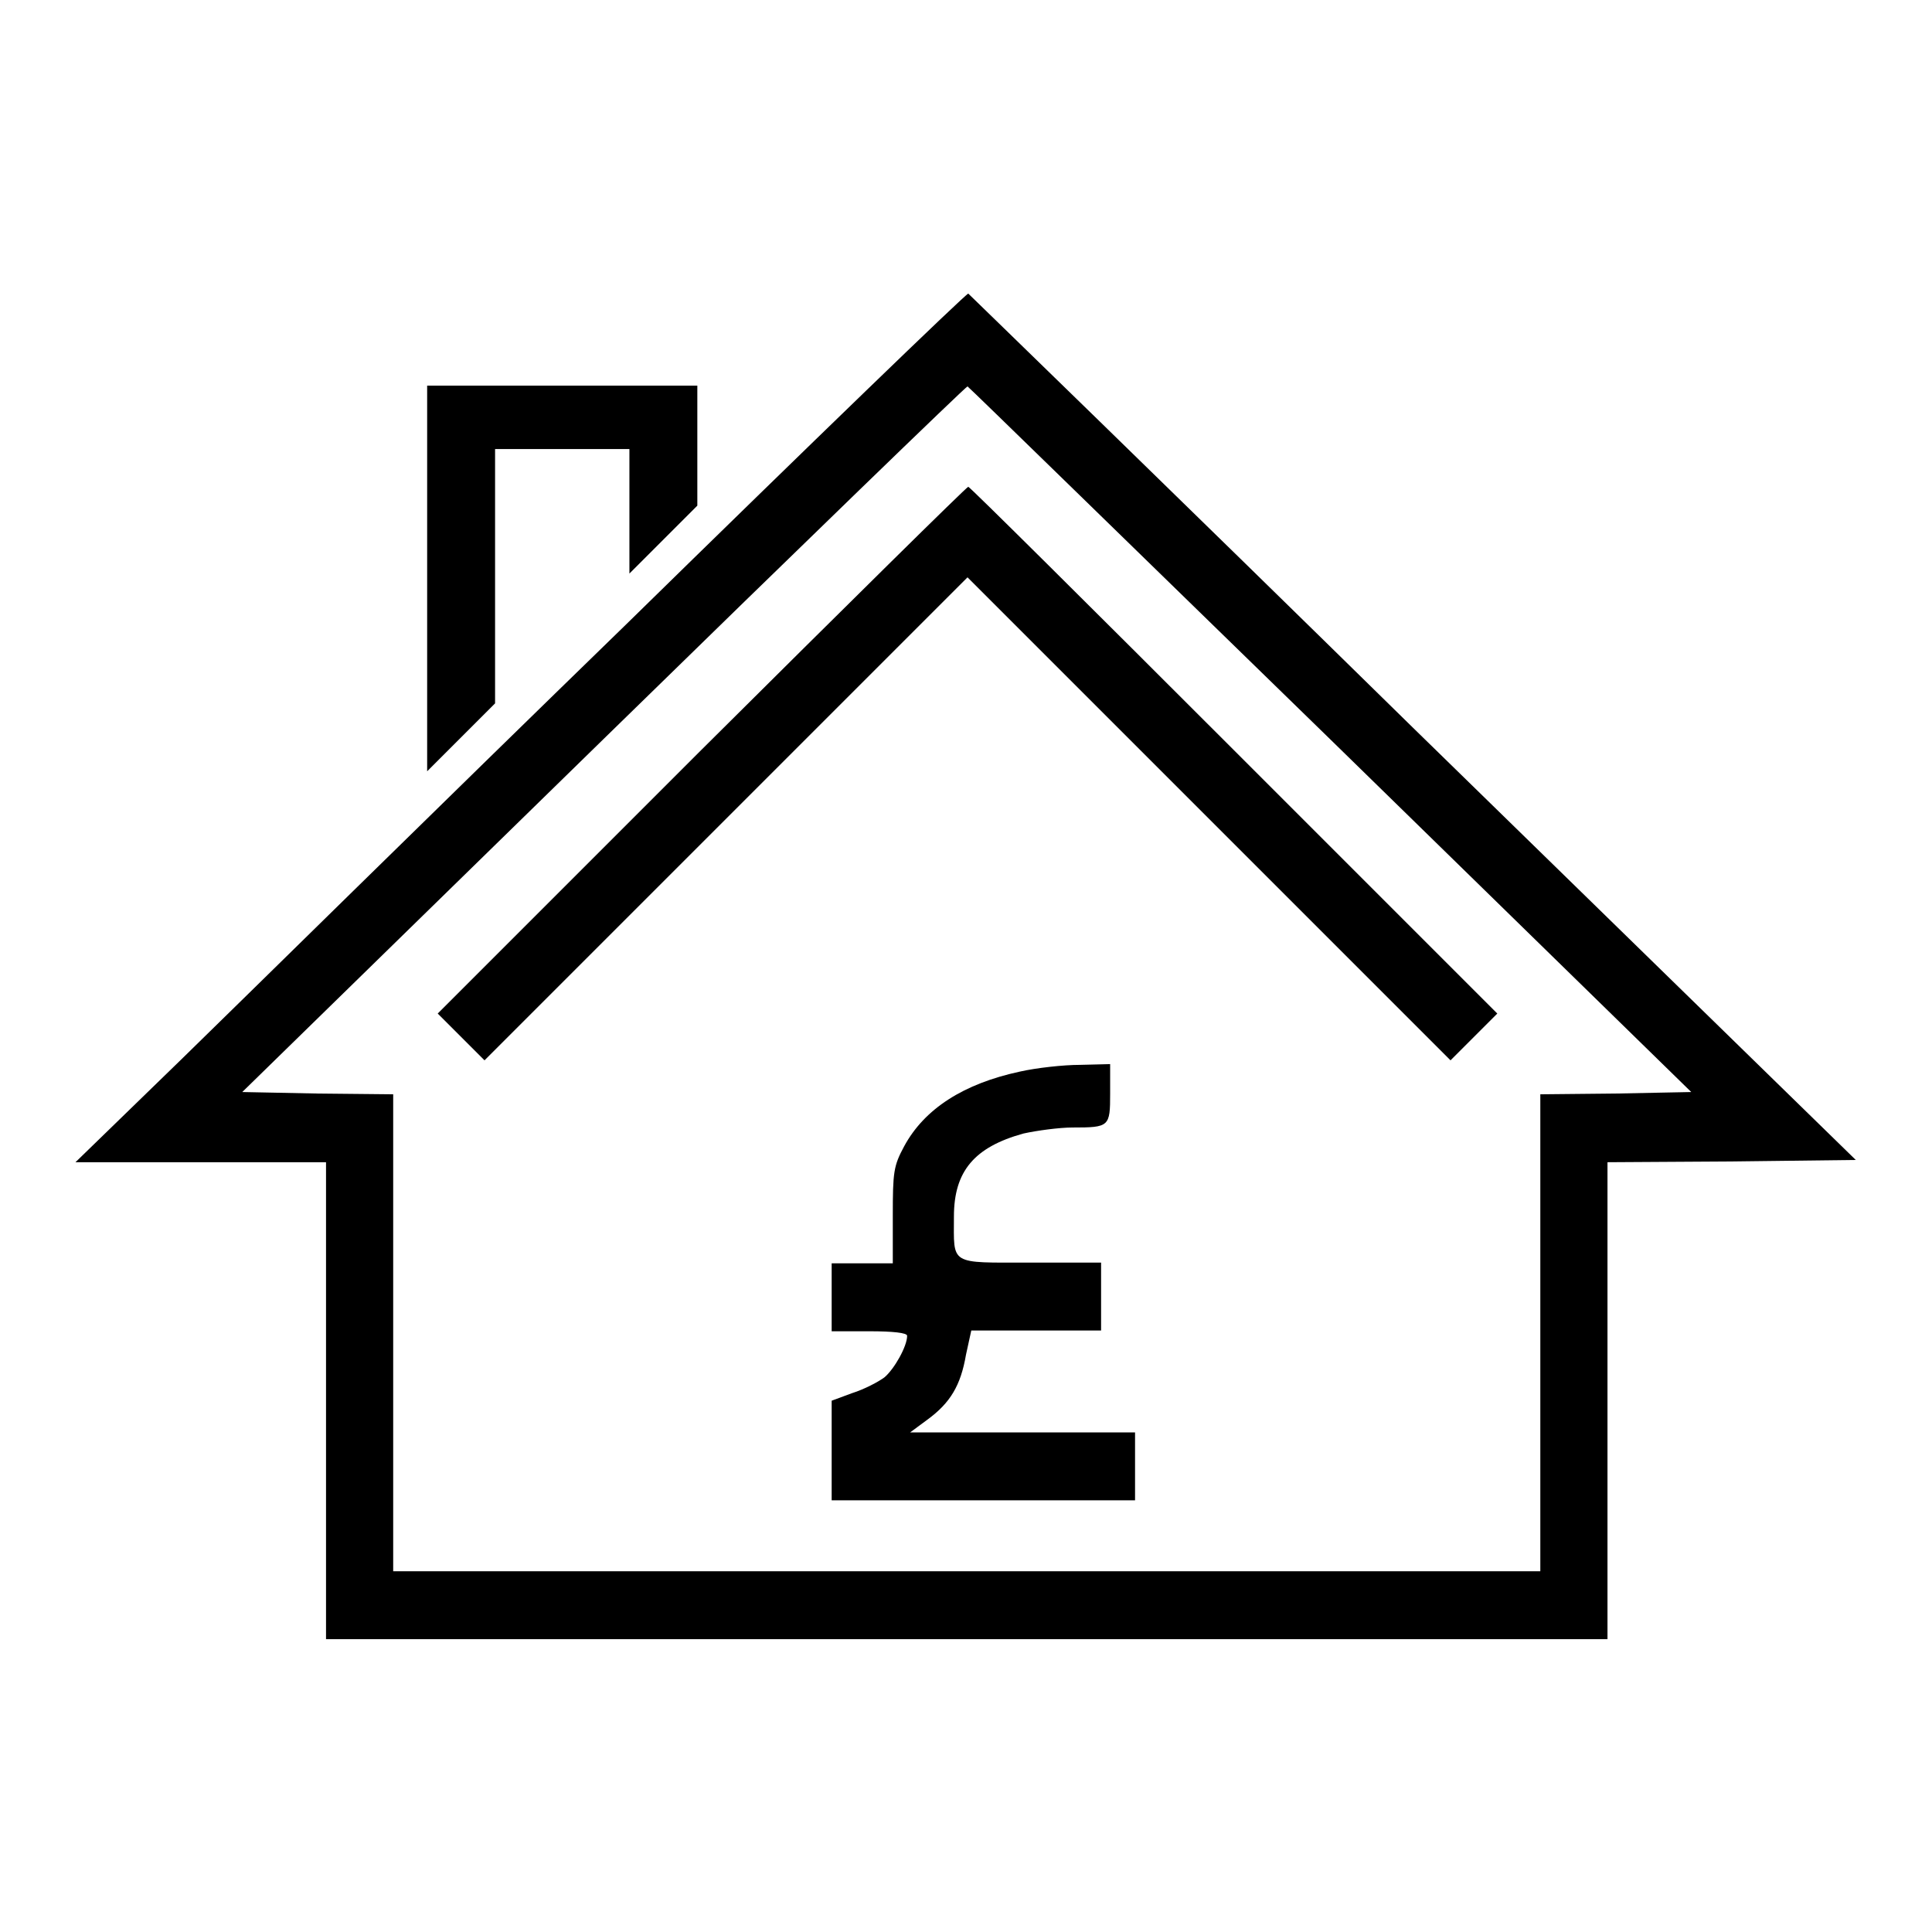
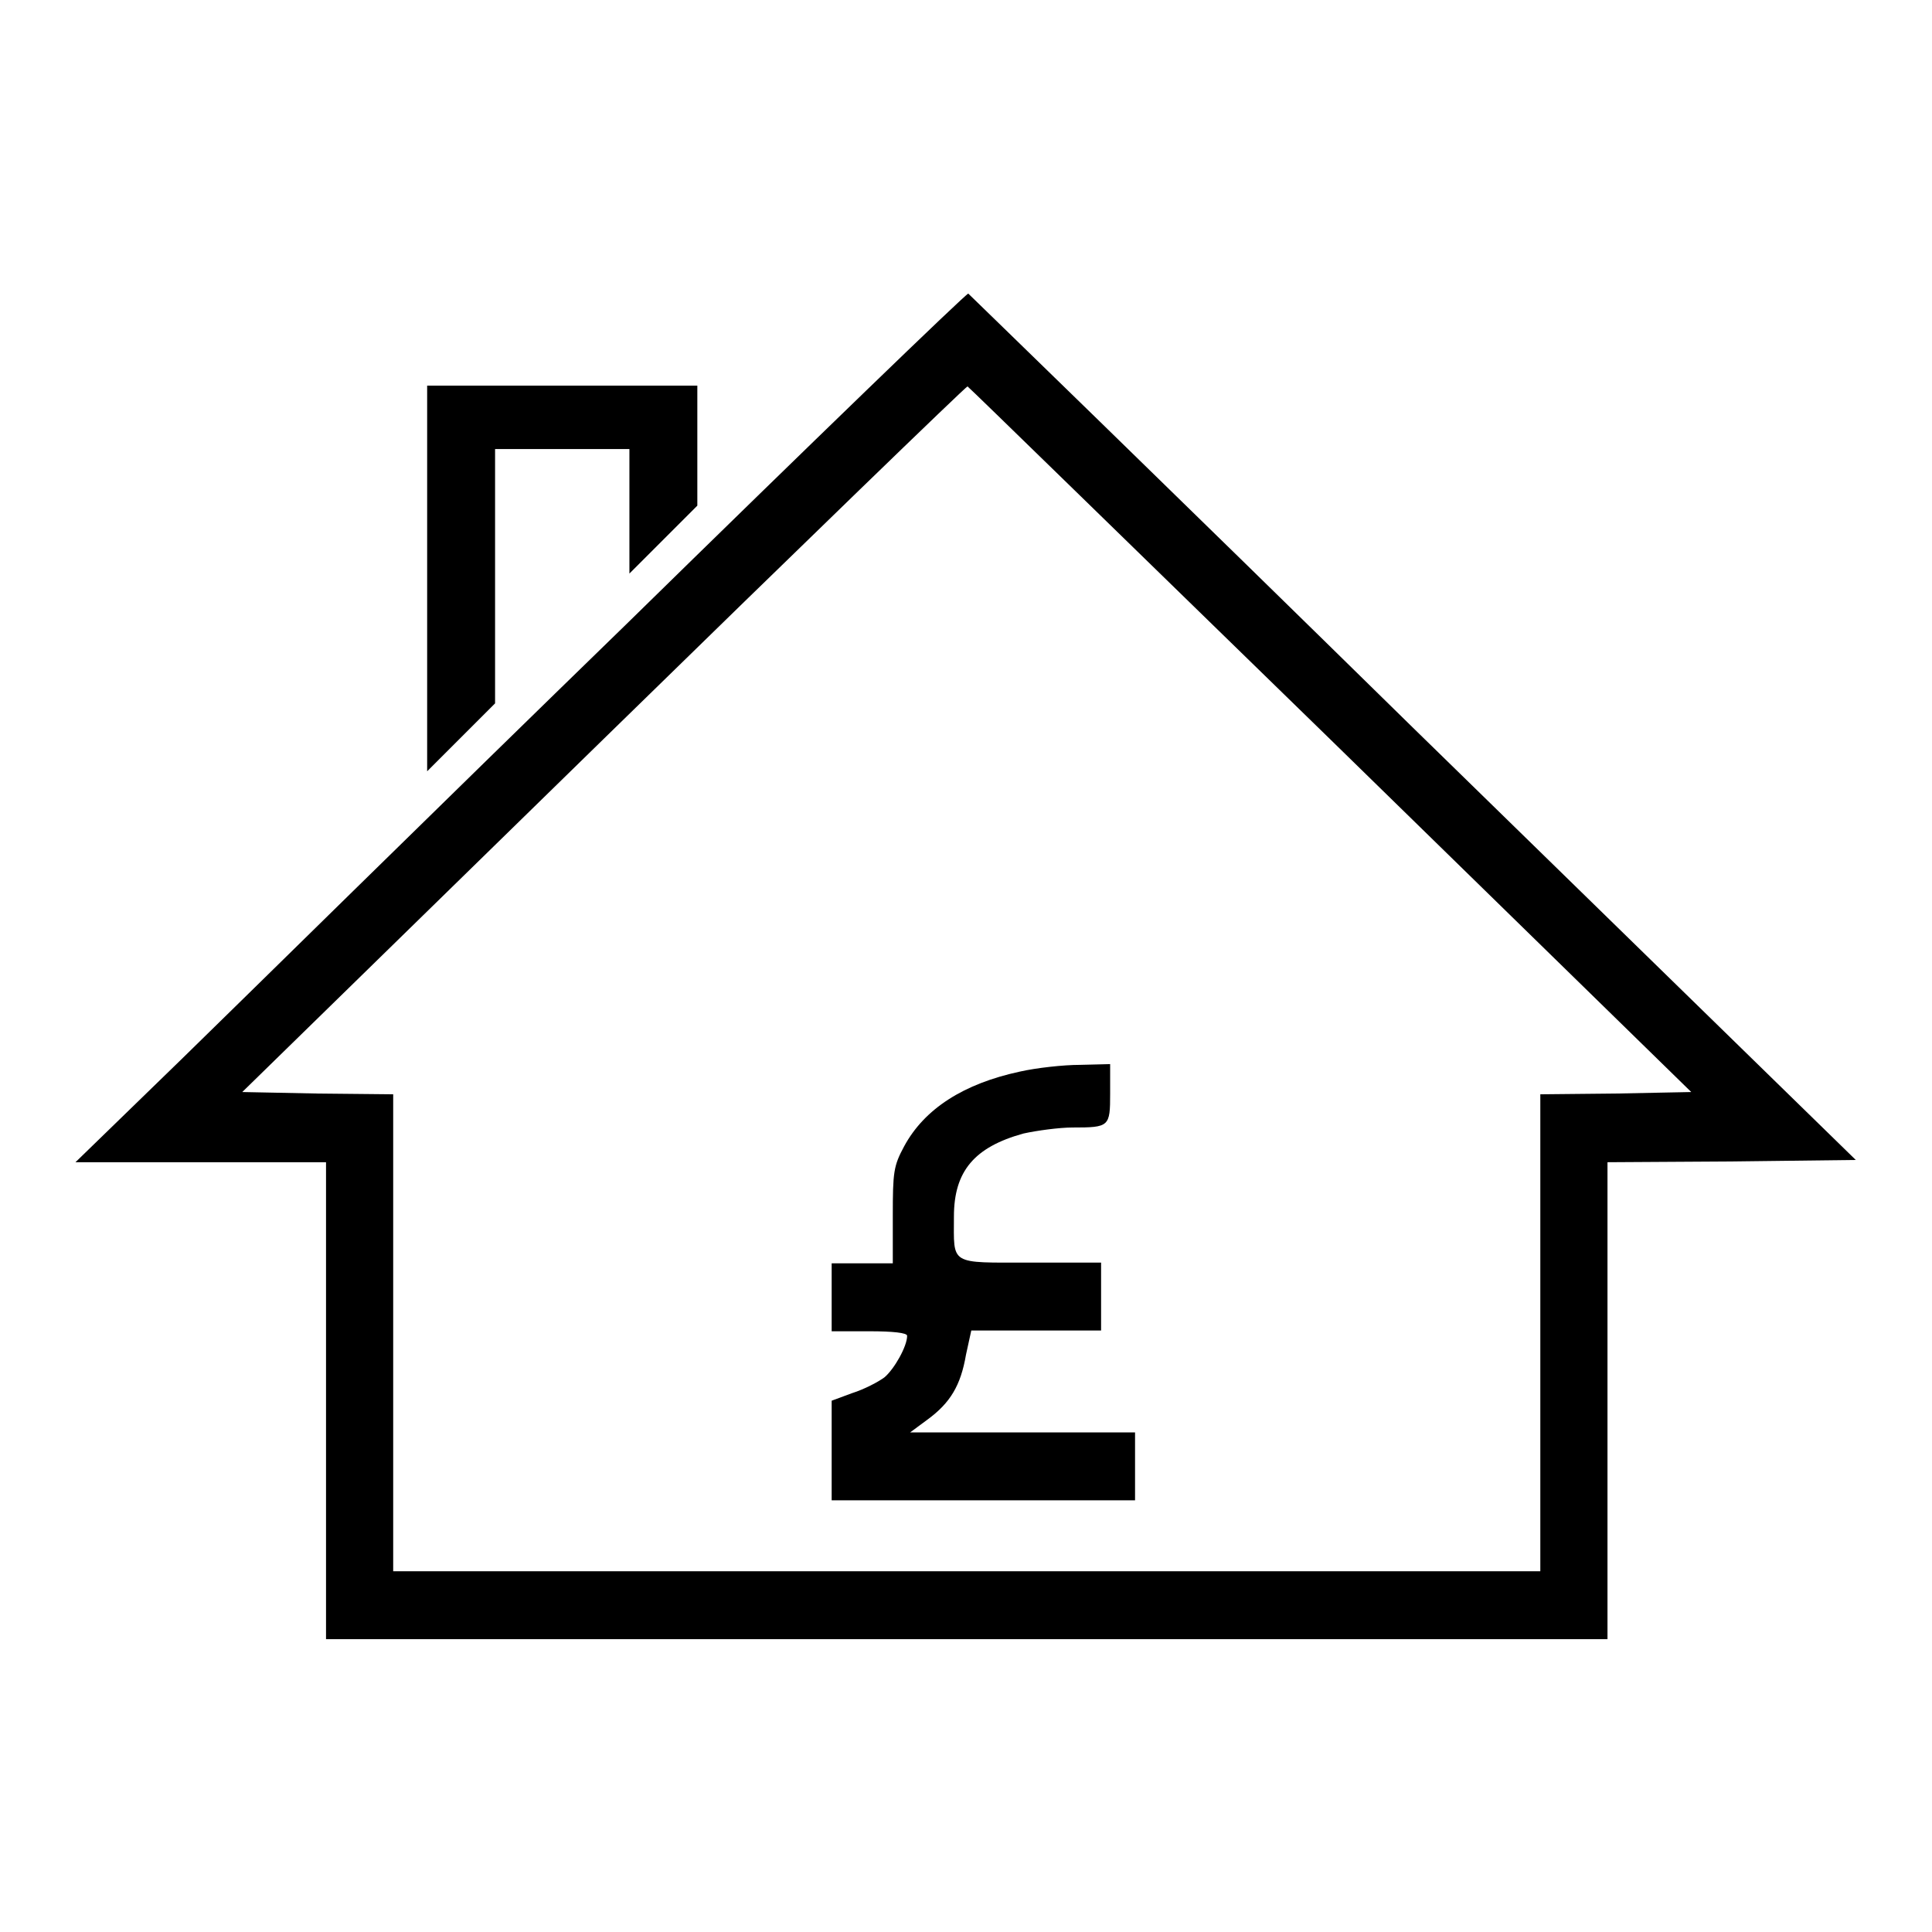
<svg xmlns="http://www.w3.org/2000/svg" version="1.1" x="0px" y="0px" viewBox="0 0 256 256" enable-background="new 0 0 256 256" xml:space="preserve">
  <g>
    <g>
      <g>
        <path fill="#000000" d="M82.9,82.8c-24.8,24.1-51.2,50.1-58.9,57.6l-14,13.6h16.6h16.6v31.6v31.6h84.9h84.9v-31.6v-31.6l16.4-0.1l16.5-0.2l-58.7-57.3C155,64.8,128.4,39,128.3,38.9C128,38.9,107.6,58.6,82.9,82.8z M176.3,98l47.8,46.7l-10,0.2l-10,0.1v31.6v31.6h-76h-76v-31.6V145l-10-0.1l-10-0.2L80,97.9c26.3-25.7,48-46.7,48.2-46.7C128.4,51.3,150,72.4,176.3,98z" />
-         <path fill="#000000" d="M92.9,99.4L58,134.3l3.1,3.1l3.1,3.1l32-32l32-32l32,32l32,32l3.1-3.1l3.1-3.1l-34.9-34.9c-19.2-19.2-35-34.9-35.2-34.9S112.2,80.2,92.9,99.4z" />
        <path fill="#000000" d="M135.1,142c-7.4,1.6-12.6,4.9-15.3,9.9c-1.4,2.6-1.5,3.4-1.5,9.2v6.3h-4h-4.1v4.5v4.5h5c3.1,0,5,0.2,5,0.6c0,1.4-1.7,4.4-3,5.5c-0.8,0.6-2.7,1.6-4.3,2.1l-2.7,1v6.6v6.6h20.1h20.1v-4.5v-4.5h-14.9h-14.9l2.3-1.7c3-2.2,4.4-4.5,5.1-8.6l0.7-3.2h8.6h8.6v-4.5v-4.5h-9.4c-10.8,0-10.1,0.4-10.1-6.1c0-6,2.7-9.2,9.2-11c1.8-0.4,4.8-0.8,6.5-0.8c4.9,0,5-0.1,5-4.5V141l-4,0.1C140.9,141.1,137.3,141.5,135.1,142z" />
        <path fill="#000000" d="M56.6,76.6v25.6l4.5-4.5l4.5-4.5V76.4V59.5h8.9h8.9v8.2v8.3l4.5-4.5l4.5-4.5v-7.9v-8H74.5H56.6V76.6z" />
      </g>
    </g>
  </g>
</svg>